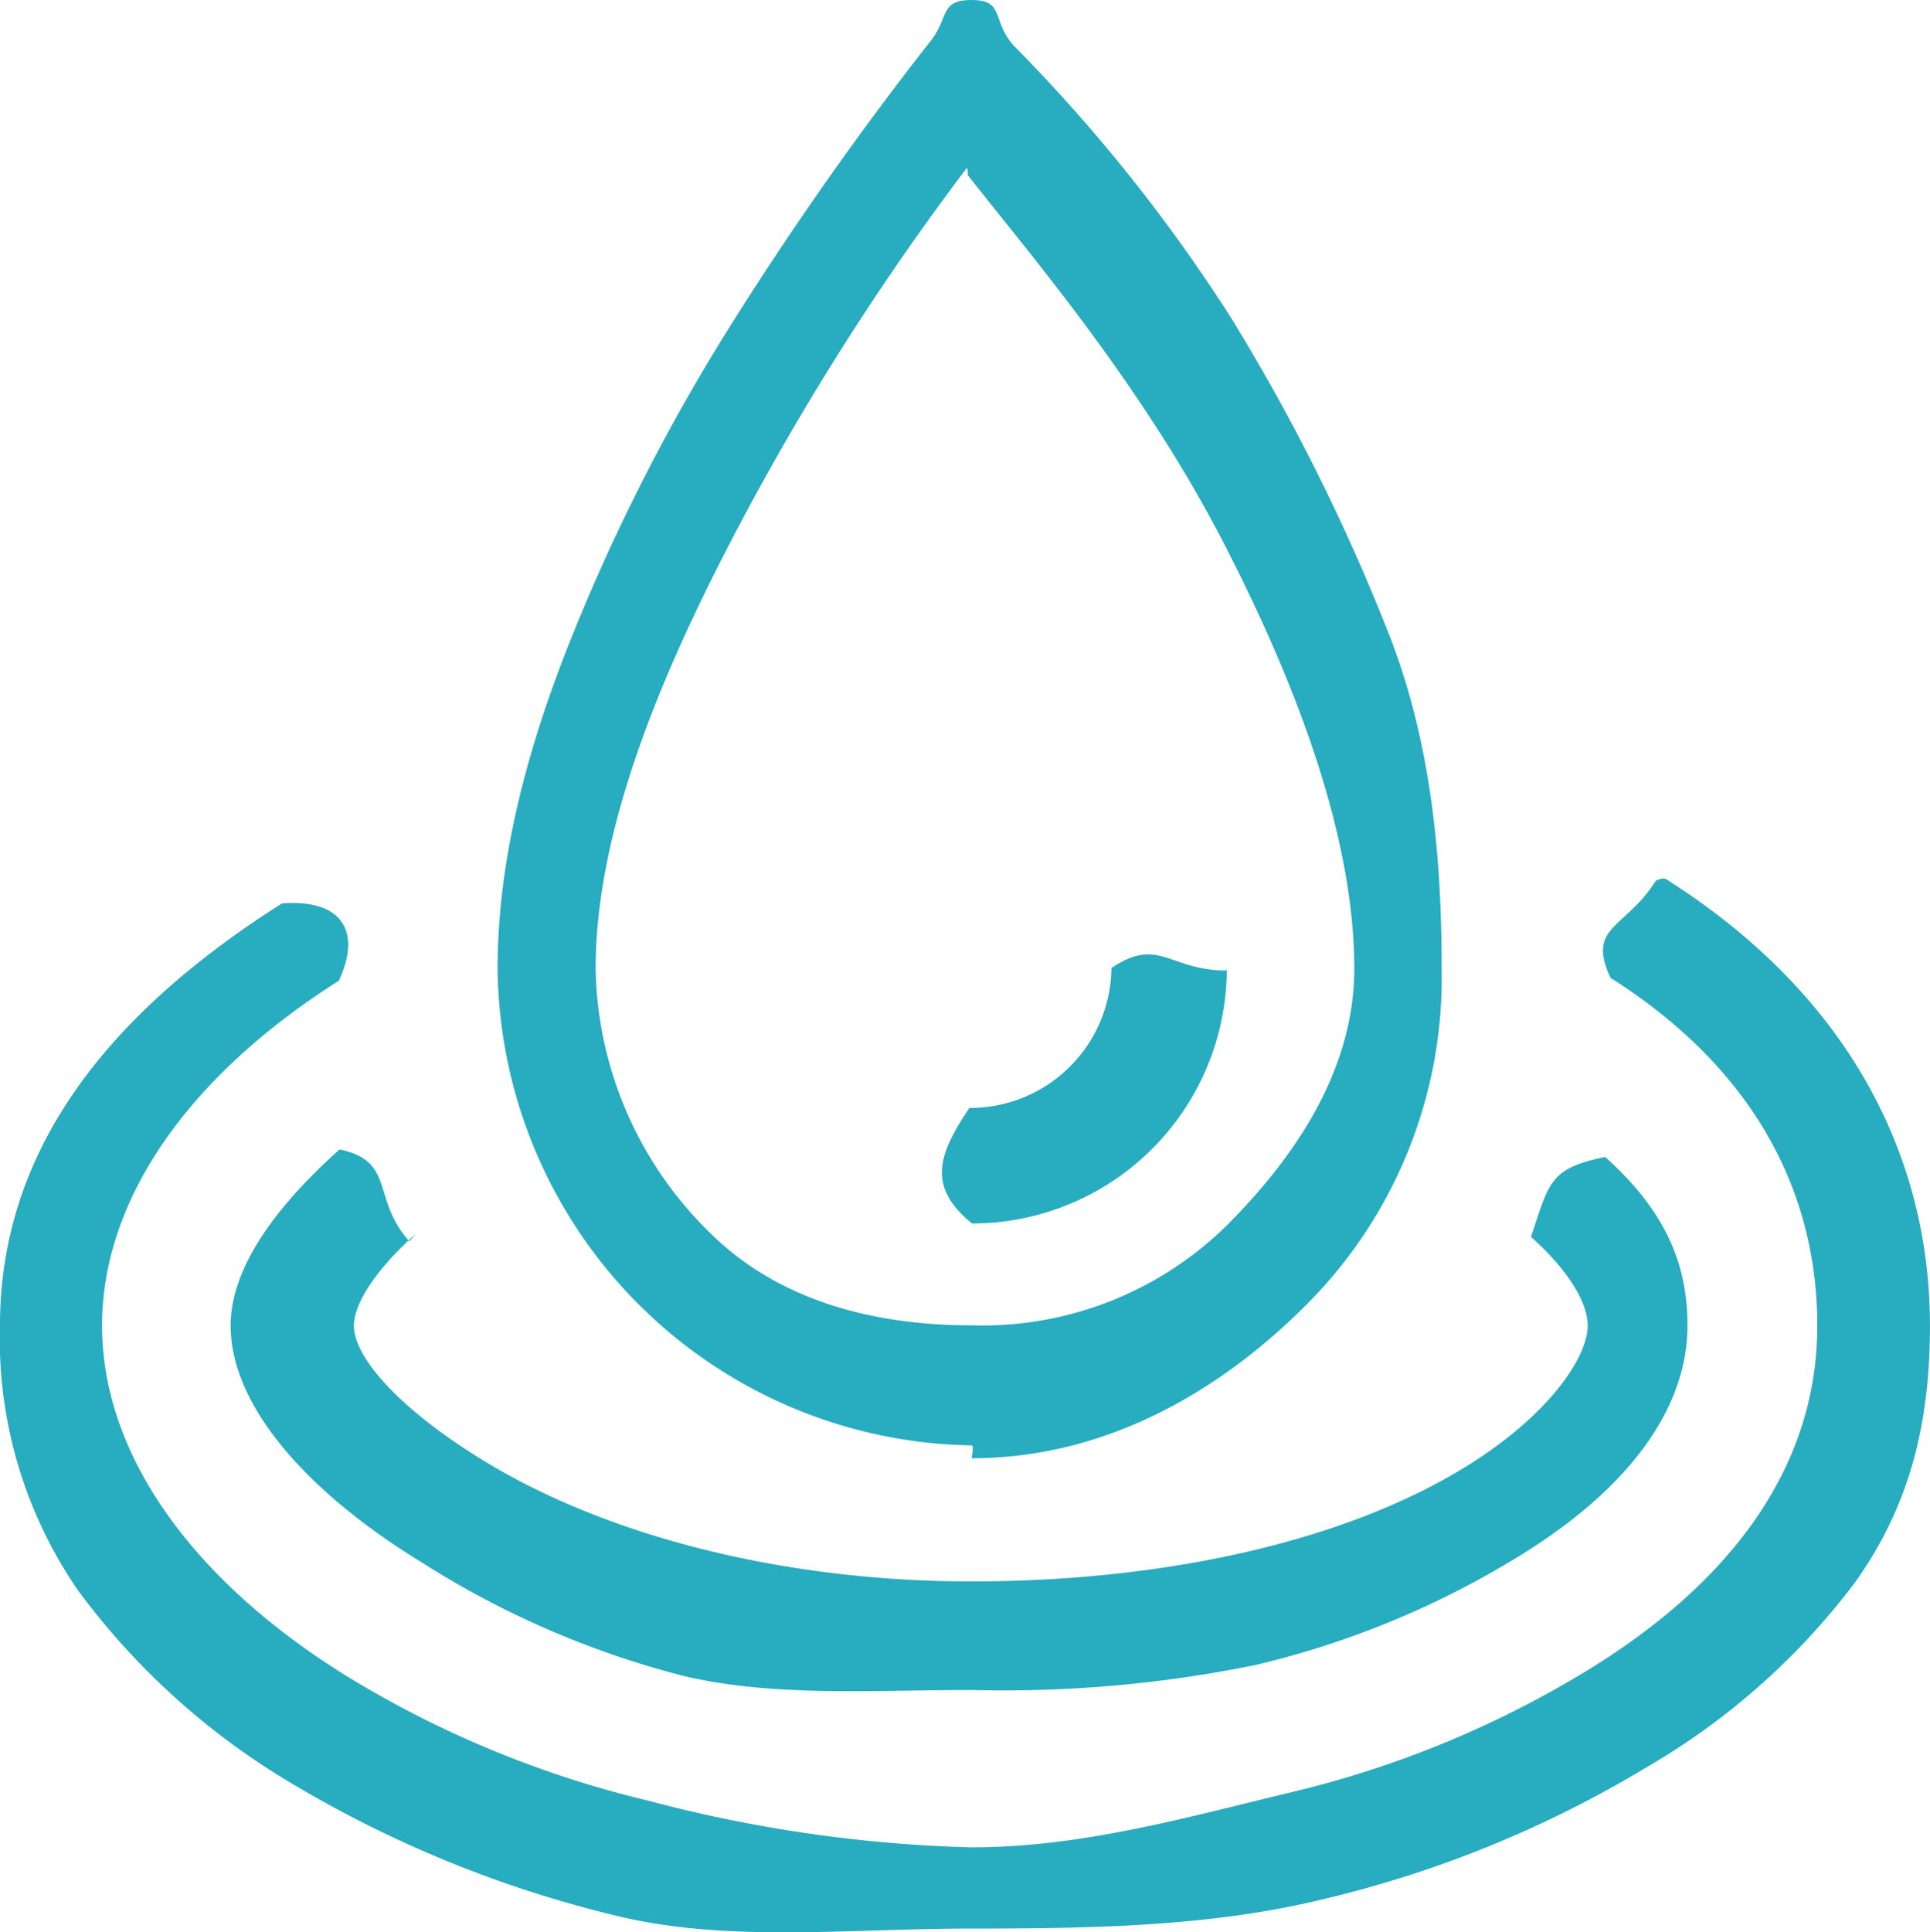
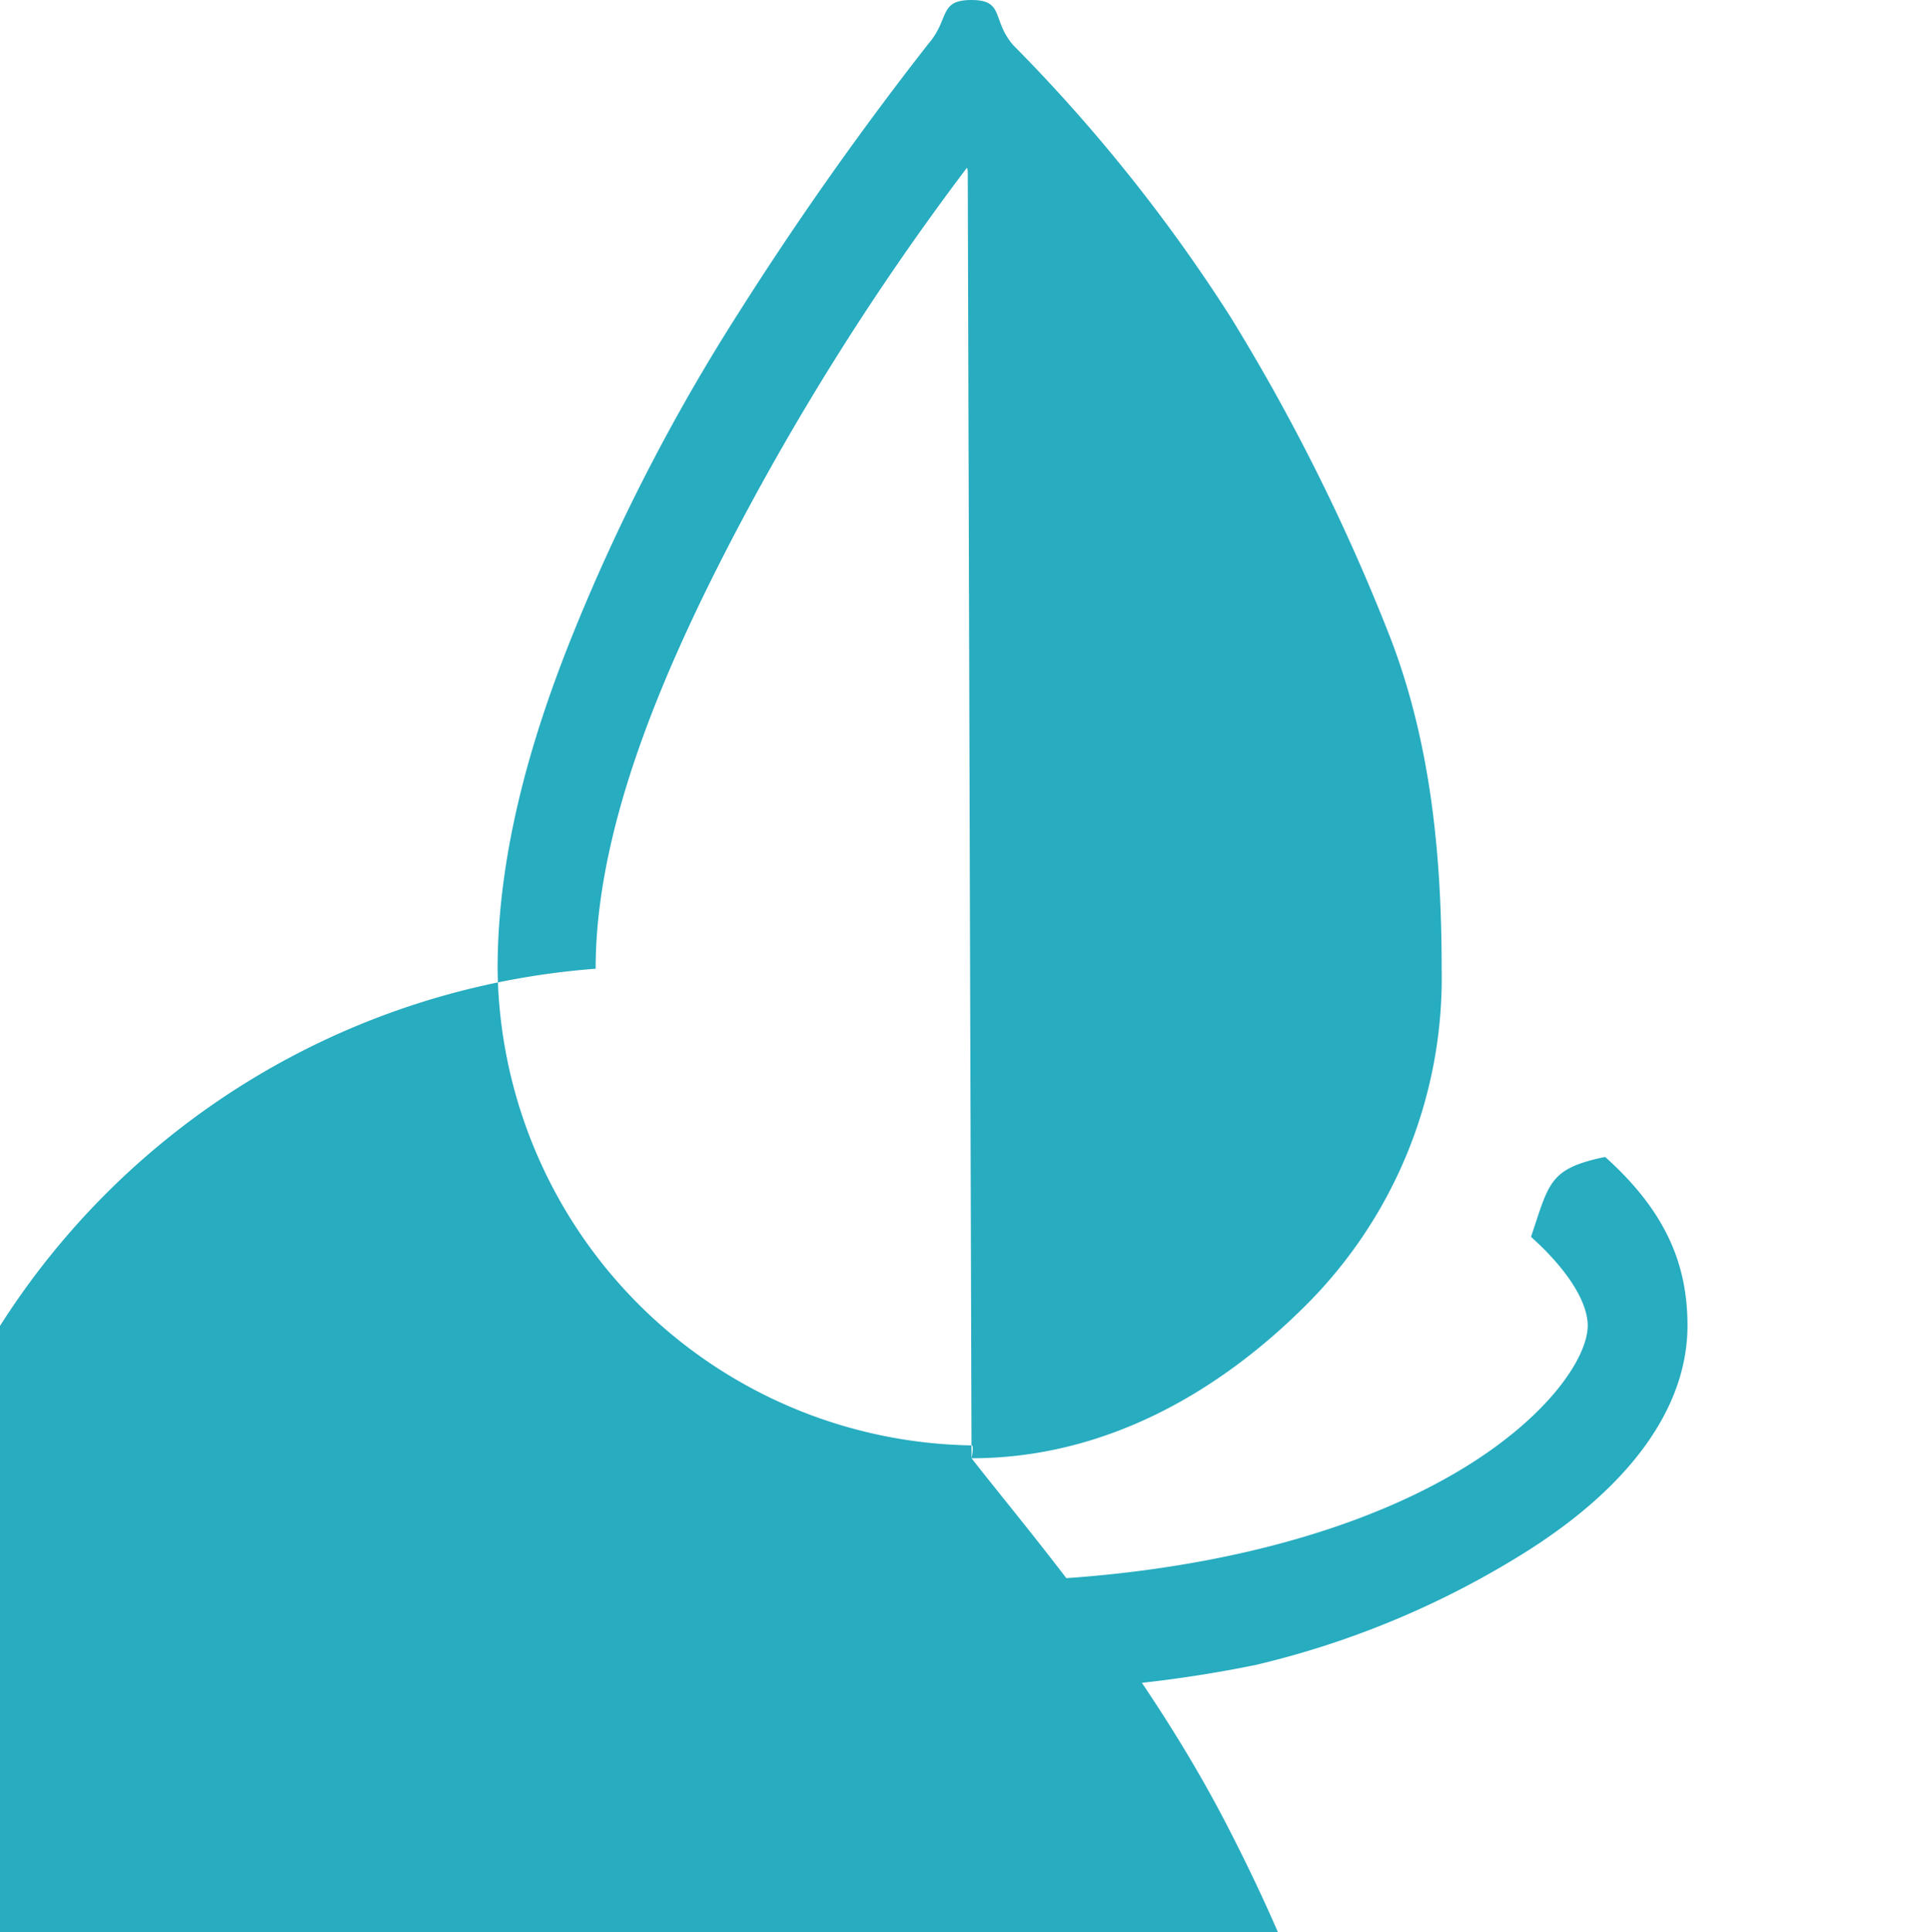
<svg xmlns="http://www.w3.org/2000/svg" id="pict_nature" width="104.896" height="105" viewBox="0 0 104.896 105">
-   <path id="パス_663" data-name="パス 663" d="M902.63,424.21c7.252,0,13.458-3.587,18.218-8.361a25.114,25.114,0,0,0,7.333-18.238c0-5.963-.542-12.415-2.979-18.466a108.667,108.667,0,0,0-8.494-16.946,89.233,89.233,0,0,0-11.816-14.778c-1.177-1.367-.458-2.448-2.262-2.448s-1.167,1.01-2.344,2.377a180.824,180.824,0,0,0-10.824,15.423,106.18,106.18,0,0,0-8.527,16.725c-2.438,6.05-4.063,12.15-4.063,18.113a26.177,26.177,0,0,0,25.774,25.9C902.775,423.519,902.63,424.21,902.63,424.21Zm-.205-69.725c3.1,3.974,9.361,11.2,13.853,19.884,3.843,7.43,7.155,15.875,7.155,23.241,0,5.539-3.27,10.278-6.9,13.919a18.95,18.95,0,0,1-13.9,5.458c-5.537,0-10.644-1.44-14.277-5.086A20.521,20.521,0,0,1,882.2,397.61c0-7.366,3.394-15.579,7.236-23.008a143.111,143.111,0,0,1,12.922-20.486C902.433,354.012,902.425,354.485,902.425,354.485Zm.205.1" transform="translate(-849.827 -344.972)" fill="#27acc0" />
-   <path id="パス_664" data-name="パス 664" d="M917.065,398.966c-3.11,0-3.67-1.875-6.244-.131a7.687,7.687,0,0,1-7.72,7.6c-1.743,2.582-2.273,4.307.142,6.277a13.849,13.849,0,0,0,13.847-13.843C917.089,398.823,917.065,398.966,917.065,398.966Zm0-.189" transform="translate(-850.414 -346.232)" fill="#27acc0" />
-   <path id="パス_665" data-name="パス 665" d="M939.164,393.992c-1.661,2.634-3.77,2.445-2.463,5.273,8.136,5.151,11.24,12.01,11.24,18.9,0,7.056-3.97,13.5-12.448,18.7a55.4,55.4,0,0,1-16.12,6.648c-5.473,1.307-11.324,3-17.4,3a75.869,75.869,0,0,1-17.515-2.523,56.391,56.391,0,0,1-16.28-6.681c-8.478-5.2-13.462-12.089-13.462-19.145,0-6.889,4.735-13.59,12.871-18.742,1.306-2.826.012-4.447-3.092-4.2-10,6.335-15.326,13.837-15.326,22.94a24.076,24.076,0,0,0,4.262,14.419,39.368,39.368,0,0,0,11.339,10.307,63.2,63.2,0,0,0,17.939,7.351c6.021,1.46,12.618.686,19.262.686s13.026-.118,19.046-1.579a61.394,61.394,0,0,0,17.694-7.213,38.037,38.037,0,0,0,11.236-9.96c3.158-4.376,4.116-9,4.116-14.012,0-9.1-4.331-17.92-14.336-24.255C939.546,393.793,939.164,393.992,939.164,393.992Zm.367.666" transform="translate(-849.17 -346.132)" fill="#27acc0" />
+   <path id="パス_663" data-name="パス 663" d="M902.63,424.21c7.252,0,13.458-3.587,18.218-8.361a25.114,25.114,0,0,0,7.333-18.238c0-5.963-.542-12.415-2.979-18.466a108.667,108.667,0,0,0-8.494-16.946,89.233,89.233,0,0,0-11.816-14.778c-1.177-1.367-.458-2.448-2.262-2.448s-1.167,1.01-2.344,2.377a180.824,180.824,0,0,0-10.824,15.423,106.18,106.18,0,0,0-8.527,16.725c-2.438,6.05-4.063,12.15-4.063,18.113a26.177,26.177,0,0,0,25.774,25.9C902.775,423.519,902.63,424.21,902.63,424.21Zc3.1,3.974,9.361,11.2,13.853,19.884,3.843,7.43,7.155,15.875,7.155,23.241,0,5.539-3.27,10.278-6.9,13.919a18.95,18.95,0,0,1-13.9,5.458c-5.537,0-10.644-1.44-14.277-5.086A20.521,20.521,0,0,1,882.2,397.61c0-7.366,3.394-15.579,7.236-23.008a143.111,143.111,0,0,1,12.922-20.486C902.433,354.012,902.425,354.485,902.425,354.485Zm.205.1" transform="translate(-849.827 -344.972)" fill="#27acc0" />
  <path id="パス_666" data-name="パス 666" d="M871.722,413.942c-2.073-2.322-.743-4.361-3.791-4.995-3.43,3.071-5.921,6.409-5.921,9.574,0,4.364,4.179,9.06,10.329,12.83a49.193,49.193,0,0,0,14.342,6.219c4.871,1.139,10.255.751,15.6.751a68.339,68.339,0,0,0,15.454-1.365,48.546,48.546,0,0,0,14.3-5.908c6.15-3.77,9.155-8.163,9.155-12.527,0-3.165-1.047-6.095-4.475-9.166-3.048.633-3.036,1.393-4.029,4.343,1.984,1.776,3.082,3.539,3.082,4.823,0,1.679-2.05,4.857-6.683,7.7-6.767,4.149-16.618,6.2-26.8,6.2s-19.8-2.437-26.563-6.586c-4.631-2.839-7.013-5.626-7.013-7.306,0-1.284,1.328-3.172,3.312-4.949C872.186,413.418,871.722,413.942,871.722,413.942Zm.346-.771" transform="translate(-849.475 -346.49)" fill="#27acc0" />
</svg>